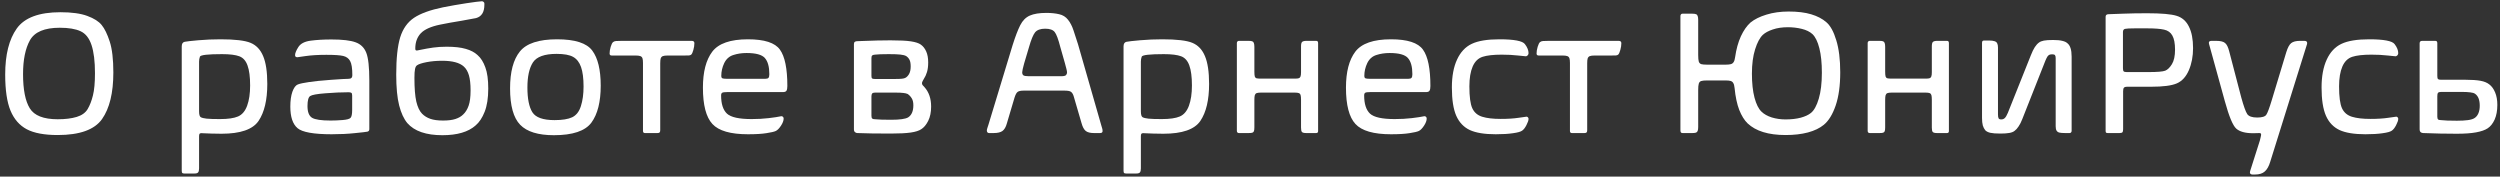
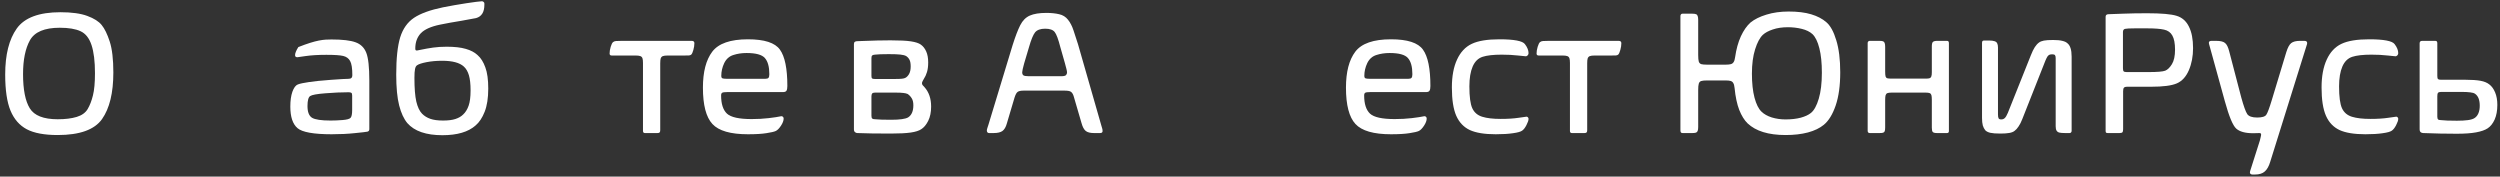
<svg xmlns="http://www.w3.org/2000/svg" viewBox="0 0 368 26" fill="none">
  <rect x="0" y="0" width="368" height="26" fill="#333333" stroke="none" />
  <path d="M0.765 10.977C0.765 8.049 1.332 5.789 2.466 4.198C3.608 2.599 5.754 1.799 8.902 1.799C10.553 1.799 11.869 1.981 12.851 2.345C13.841 2.709 14.547 3.157 14.971 3.69C15.402 4.215 15.796 5.023 16.151 6.115C16.507 7.207 16.685 8.726 16.685 10.673C16.685 13.669 16.13 15.954 15.021 17.528C13.913 19.094 11.738 19.877 8.496 19.877C6.533 19.877 5.013 19.593 3.938 19.026C2.872 18.459 2.076 17.549 1.552 16.297C1.027 15.036 0.765 13.263 0.765 10.977ZM3.393 10.901C3.393 13.187 3.723 14.867 4.383 15.941C5.043 17.016 6.414 17.554 8.496 17.554C9.605 17.554 10.536 17.439 11.289 17.211C12.042 16.982 12.58 16.597 12.901 16.056C13.223 15.514 13.481 14.85 13.676 14.062C13.879 13.267 13.98 12.171 13.98 10.774C13.98 9.039 13.811 7.66 13.473 6.636C13.134 5.612 12.592 4.93 11.848 4.592C11.111 4.253 10.096 4.084 8.801 4.084C6.558 4.084 5.094 4.698 4.408 5.925C3.731 7.143 3.393 8.802 3.393 10.901Z" fill="white" />
-   <path d="M39.346 12.361C39.346 14.714 38.918 16.525 38.063 17.795C37.209 19.056 35.389 19.686 32.605 19.686C32.088 19.686 31.593 19.678 31.119 19.661L29.799 19.61C29.756 19.61 29.718 19.606 29.685 19.598C29.541 19.598 29.439 19.627 29.38 19.686C29.329 19.754 29.304 19.877 29.304 20.055V24.79C29.304 25.069 29.257 25.264 29.164 25.374C29.079 25.484 28.91 25.539 28.656 25.539H27.12C26.985 25.539 26.887 25.514 26.828 25.463C26.777 25.412 26.752 25.298 26.752 25.12V6.839C26.752 6.441 26.896 6.213 27.184 6.153C27.471 6.094 28.144 6.018 29.202 5.925C30.269 5.832 31.352 5.785 32.452 5.785C34.577 5.785 36.053 5.959 36.883 6.306C37.721 6.653 38.339 7.304 38.736 8.261C39.143 9.217 39.346 10.584 39.346 12.361ZM29.304 9.06V16.386C29.304 16.877 29.393 17.169 29.57 17.262C29.748 17.355 30.032 17.422 30.421 17.465C30.81 17.507 31.462 17.528 32.376 17.528C33.552 17.528 34.437 17.401 35.029 17.147C35.63 16.893 36.079 16.369 36.375 15.573C36.671 14.769 36.819 13.775 36.819 12.59C36.819 11.32 36.692 10.338 36.438 9.644C36.193 8.95 35.791 8.498 35.232 8.286C34.674 8.074 33.823 7.969 32.681 7.969C30.607 7.969 29.524 8.091 29.431 8.337C29.346 8.574 29.304 8.815 29.304 9.06Z" fill="white" />
-   <path d="M54.364 19.014C54.364 19.217 54.267 19.34 54.072 19.382C53.878 19.424 53.26 19.496 52.219 19.598C51.186 19.708 50.052 19.763 48.816 19.763C46.167 19.763 44.492 19.462 43.789 18.861C43.087 18.26 42.735 17.202 42.735 15.687C42.735 14.816 42.837 14.088 43.04 13.504C43.252 12.92 43.514 12.564 43.827 12.437C44.149 12.31 44.695 12.192 45.465 12.082C46.235 11.963 47.314 11.854 48.702 11.752C50.099 11.65 50.975 11.6 51.33 11.6C51.685 11.6 51.863 11.426 51.863 11.079C51.863 10.055 51.753 9.352 51.533 8.972C51.322 8.591 50.983 8.345 50.518 8.235C50.06 8.125 49.235 8.07 48.042 8.07C46.857 8.07 45.85 8.13 45.02 8.248C44.191 8.366 43.772 8.426 43.764 8.426C43.688 8.426 43.611 8.405 43.535 8.362C43.467 8.311 43.434 8.231 43.434 8.121C43.434 7.833 43.594 7.435 43.916 6.928C44.238 6.42 44.839 6.107 45.719 5.988C46.607 5.87 47.632 5.81 48.791 5.81C50.416 5.81 51.601 5.95 52.346 6.229C53.099 6.5 53.624 7.017 53.92 7.778C54.216 8.532 54.364 9.894 54.364 11.866V19.014ZM51.838 14.075C51.838 13.855 51.8 13.72 51.724 13.669C51.648 13.61 51.512 13.58 51.317 13.58C50.268 13.58 49.13 13.631 47.902 13.732C46.675 13.825 45.926 13.961 45.655 14.139C45.393 14.316 45.262 14.807 45.262 15.611C45.262 16.483 45.486 17.058 45.935 17.338C46.392 17.609 47.301 17.744 48.664 17.744C49.24 17.744 49.832 17.719 50.441 17.668C51.059 17.617 51.444 17.511 51.597 17.351C51.758 17.19 51.838 16.8 51.838 16.183V14.075Z" fill="white" />
+   <path d="M54.364 19.014C54.364 19.217 54.267 19.34 54.072 19.382C53.878 19.424 53.26 19.496 52.219 19.598C51.186 19.708 50.052 19.763 48.816 19.763C46.167 19.763 44.492 19.462 43.789 18.861C43.087 18.26 42.735 17.202 42.735 15.687C42.735 14.816 42.837 14.088 43.04 13.504C43.252 12.92 43.514 12.564 43.827 12.437C44.149 12.31 44.695 12.192 45.465 12.082C46.235 11.963 47.314 11.854 48.702 11.752C50.099 11.65 50.975 11.6 51.33 11.6C51.685 11.6 51.863 11.426 51.863 11.079C51.863 10.055 51.753 9.352 51.533 8.972C51.322 8.591 50.983 8.345 50.518 8.235C50.06 8.125 49.235 8.07 48.042 8.07C46.857 8.07 45.85 8.13 45.02 8.248C44.191 8.366 43.772 8.426 43.764 8.426C43.688 8.426 43.611 8.405 43.535 8.362C43.467 8.311 43.434 8.231 43.434 8.121C43.434 7.833 43.594 7.435 43.916 6.928C46.607 5.87 47.632 5.81 48.791 5.81C50.416 5.81 51.601 5.95 52.346 6.229C53.099 6.5 53.624 7.017 53.92 7.778C54.216 8.532 54.364 9.894 54.364 11.866V19.014ZM51.838 14.075C51.838 13.855 51.8 13.72 51.724 13.669C51.648 13.61 51.512 13.58 51.317 13.58C50.268 13.58 49.13 13.631 47.902 13.732C46.675 13.825 45.926 13.961 45.655 14.139C45.393 14.316 45.262 14.807 45.262 15.611C45.262 16.483 45.486 17.058 45.935 17.338C46.392 17.609 47.301 17.744 48.664 17.744C49.24 17.744 49.832 17.719 50.441 17.668C51.059 17.617 51.444 17.511 51.597 17.351C51.758 17.19 51.838 16.8 51.838 16.183V14.075Z" fill="white" />
  <path d="M59.963 18.125C59.447 17.507 59.045 16.64 58.757 15.522C58.469 14.397 58.325 12.882 58.325 10.977C58.325 8.591 58.52 6.763 58.909 5.493C59.307 4.224 59.984 3.267 60.94 2.624C61.905 1.981 63.331 1.464 65.219 1.075C66.328 0.855 67.466 0.656 68.634 0.478C69.802 0.301 70.568 0.203 70.932 0.186C71.033 0.186 71.118 0.22 71.186 0.288C71.262 0.347 71.3 0.419 71.3 0.504V0.707C71.3 1.782 70.894 2.434 70.081 2.662C69.641 2.755 68.926 2.886 67.936 3.056C66.725 3.25 65.671 3.441 64.774 3.627C63.42 3.906 62.472 4.334 61.931 4.909C61.398 5.485 61.131 6.225 61.131 7.131C61.131 7.232 61.144 7.309 61.169 7.359C61.203 7.41 61.258 7.435 61.334 7.435C61.385 7.435 61.423 7.431 61.448 7.423L61.893 7.334C62.536 7.199 63.158 7.088 63.759 7.004C64.36 6.919 65.028 6.877 65.765 6.877C66.907 6.877 67.838 6.983 68.558 7.194C69.285 7.397 69.87 7.706 70.31 8.121C70.784 8.536 71.16 9.132 71.439 9.911C71.727 10.681 71.871 11.722 71.871 13.034C71.871 14.431 71.693 15.573 71.338 16.462C70.991 17.342 70.546 18.011 70.005 18.468C68.93 19.424 67.301 19.902 65.117 19.902C62.722 19.902 61.004 19.31 59.963 18.125ZM68.177 16.855C68.515 16.542 68.782 16.115 68.977 15.573C69.171 15.031 69.269 14.278 69.269 13.313C69.269 12.382 69.188 11.642 69.027 11.092C68.867 10.542 68.621 10.114 68.291 9.81C67.673 9.234 66.607 8.946 65.092 8.946C64.254 8.946 63.488 9.014 62.794 9.149C62.1 9.285 61.634 9.437 61.398 9.606C61.254 9.691 61.152 9.873 61.093 10.152C61.033 10.432 61.004 10.872 61.004 11.473C61.004 12.988 61.097 14.151 61.283 14.964C61.478 15.768 61.757 16.356 62.121 16.729C62.451 17.067 62.857 17.321 63.34 17.49C63.822 17.659 64.449 17.744 65.219 17.744C65.963 17.744 66.569 17.668 67.034 17.516C67.508 17.363 67.889 17.143 68.177 16.855Z" fill="white" />
-   <path d="M75.083 13.009C75.083 10.571 75.565 8.76 76.53 7.575C77.495 6.382 79.319 5.785 82.002 5.785C84.634 5.785 86.361 6.339 87.182 7.448C88.011 8.557 88.426 10.279 88.426 12.615C88.426 14.993 87.969 16.805 87.055 18.049C86.141 19.284 84.3 19.902 81.532 19.902C79.213 19.902 77.559 19.39 76.568 18.366C75.578 17.342 75.083 15.556 75.083 13.009ZM77.635 12.882C77.635 14.524 77.876 15.734 78.358 16.513C78.841 17.291 79.933 17.681 81.634 17.681C82.768 17.681 83.631 17.541 84.224 17.262C84.825 16.974 85.252 16.428 85.506 15.624C85.768 14.812 85.899 13.851 85.899 12.742C85.899 11.532 85.777 10.575 85.531 9.873C85.286 9.171 84.897 8.671 84.363 8.375C83.838 8.079 83.026 7.931 81.926 7.931C80.157 7.931 78.997 8.35 78.447 9.187C77.906 10.025 77.635 11.257 77.635 12.882Z" fill="white" />
  <path d="M96.779 19.585H94.926C94.74 19.585 94.647 19.479 94.647 19.267V9.264C94.647 8.95 94.621 8.722 94.57 8.578C94.519 8.426 94.418 8.32 94.266 8.261C94.113 8.201 93.876 8.172 93.555 8.172H90.038C89.835 8.172 89.733 8.074 89.733 7.88C89.733 7.575 89.788 7.241 89.898 6.877C90.008 6.513 90.127 6.284 90.254 6.191C90.356 6.107 90.495 6.056 90.673 6.039C90.859 6.022 91.151 6.014 91.549 6.014H101.819C102.082 6.014 102.213 6.128 102.213 6.356C102.213 6.67 102.162 7.004 102.061 7.359C101.967 7.706 101.862 7.935 101.743 8.045C101.667 8.104 101.565 8.142 101.438 8.159C101.312 8.168 101.091 8.172 100.778 8.172H98.277C97.956 8.172 97.719 8.201 97.566 8.261C97.422 8.32 97.321 8.426 97.262 8.578C97.211 8.73 97.186 8.976 97.186 9.314V19.166C97.186 19.318 97.156 19.428 97.097 19.496C97.037 19.555 96.932 19.585 96.779 19.585Z" fill="white" />
  <path d="M115.898 12.666C115.898 12.979 115.856 13.208 115.771 13.351C115.687 13.487 115.513 13.555 115.251 13.555H107.037C106.656 13.555 106.411 13.588 106.301 13.656C106.199 13.724 106.148 13.855 106.148 14.05C106.148 15.294 106.436 16.187 107.012 16.729C107.587 17.262 108.798 17.528 110.643 17.528C111.531 17.528 112.369 17.482 113.156 17.389C113.943 17.296 114.553 17.202 114.984 17.109H115.048C115.124 17.109 115.192 17.139 115.251 17.198C115.319 17.257 115.353 17.342 115.353 17.452C115.353 17.757 115.221 18.108 114.959 18.506C114.697 18.904 114.443 19.162 114.197 19.28C113.96 19.39 113.507 19.496 112.839 19.598C112.17 19.708 111.256 19.763 110.097 19.763C107.541 19.763 105.797 19.259 104.866 18.252C103.935 17.245 103.47 15.463 103.47 12.907C103.47 10.588 103.927 8.824 104.841 7.613C105.763 6.394 107.515 5.785 110.097 5.785C112.517 5.785 114.087 6.293 114.807 7.309C115.535 8.316 115.898 10.101 115.898 12.666ZM107.012 11.6H112.636C112.873 11.6 113.034 11.553 113.118 11.46C113.203 11.358 113.245 11.181 113.245 10.927C113.245 9.835 113.029 9.044 112.598 8.553C112.174 8.053 111.273 7.804 109.894 7.804C109.2 7.804 108.552 7.901 107.951 8.096C107.35 8.282 106.902 8.68 106.605 9.289C106.318 9.898 106.174 10.52 106.174 11.155C106.174 11.35 106.225 11.473 106.326 11.523C106.436 11.574 106.665 11.6 107.012 11.6Z" fill="white" />
  <path d="M135.614 19.014C135.284 19.242 134.768 19.407 134.065 19.509C133.371 19.61 132.385 19.661 131.107 19.661C129.068 19.661 127.43 19.636 126.194 19.585C126.084 19.585 125.974 19.543 125.864 19.458C125.754 19.373 125.699 19.234 125.699 19.039V6.483C125.699 6.323 125.746 6.213 125.839 6.153C125.932 6.094 126.034 6.064 126.144 6.064L126.791 6.039C128.484 5.971 129.914 5.937 131.082 5.937C132.445 5.937 133.452 5.988 134.104 6.09C134.764 6.191 135.242 6.348 135.538 6.56C135.877 6.796 136.143 7.135 136.338 7.575C136.533 8.007 136.63 8.544 136.63 9.187C136.63 9.746 136.571 10.22 136.452 10.609C136.334 10.999 136.173 11.346 135.97 11.65C135.936 11.718 135.894 11.794 135.843 11.879C135.8 11.963 135.767 12.035 135.741 12.095C135.724 12.145 135.716 12.196 135.716 12.247C135.716 12.349 135.745 12.442 135.805 12.526C135.864 12.611 135.957 12.713 136.084 12.831C136.736 13.559 137.062 14.511 137.062 15.687C137.062 16.517 136.918 17.219 136.63 17.795C136.342 18.362 136.004 18.768 135.614 19.014ZM133.38 8.248C133.194 8.146 132.91 8.074 132.529 8.032C132.157 7.99 131.59 7.969 130.828 7.969C129.855 7.969 129.169 7.994 128.771 8.045C128.577 8.062 128.446 8.104 128.378 8.172C128.31 8.24 128.276 8.371 128.276 8.565V11.181C128.276 11.367 128.31 11.489 128.378 11.549C128.454 11.6 128.585 11.625 128.771 11.625H131.818C132.225 11.625 132.542 11.612 132.771 11.587C133.007 11.562 133.181 11.515 133.291 11.447C133.494 11.337 133.672 11.147 133.824 10.876C133.977 10.597 134.053 10.233 134.053 9.784C134.053 9.344 133.993 9.014 133.875 8.794C133.765 8.574 133.6 8.392 133.38 8.248ZM133.608 13.834C133.439 13.758 133.223 13.707 132.961 13.682C132.707 13.648 132.326 13.631 131.818 13.631H128.797C128.594 13.631 128.454 13.677 128.378 13.77C128.31 13.855 128.276 13.999 128.276 14.202V17.033C128.276 17.236 128.314 17.376 128.391 17.452C128.475 17.52 128.619 17.554 128.822 17.554C129.313 17.604 130.092 17.63 131.158 17.63C132.453 17.63 133.295 17.511 133.685 17.274C134.192 16.944 134.446 16.352 134.446 15.497C134.446 15.065 134.366 14.723 134.205 14.469C134.053 14.215 133.854 14.003 133.608 13.834Z" fill="white" />
  <path d="M148.208 18.176C148.064 18.701 147.848 19.069 147.561 19.28C147.281 19.483 146.854 19.585 146.278 19.585H145.58C145.479 19.585 145.398 19.547 145.339 19.471C145.288 19.395 145.263 19.31 145.263 19.217C145.263 19.132 145.284 19.022 145.326 18.887C145.368 18.751 145.428 18.569 145.504 18.341L149.059 6.636C149.456 5.375 149.829 4.401 150.176 3.716C150.523 3.03 150.993 2.556 151.585 2.294C152.177 2.032 152.99 1.9 154.022 1.9C154.733 1.9 155.36 1.964 155.901 2.091C156.443 2.209 156.879 2.48 157.209 2.903C157.548 3.326 157.823 3.864 158.034 4.516L158.682 6.509L162.135 18.544C162.211 18.772 162.257 18.929 162.274 19.014C162.291 19.098 162.3 19.191 162.3 19.293C162.3 19.488 162.177 19.585 161.932 19.585H161.018C160.484 19.585 160.087 19.483 159.824 19.28C159.562 19.069 159.354 18.683 159.202 18.125L158.034 14.126C157.933 13.821 157.797 13.614 157.628 13.504C157.467 13.394 157.15 13.339 156.676 13.339H150.696C150.265 13.339 149.964 13.402 149.795 13.529C149.634 13.648 149.486 13.914 149.351 14.329L148.208 18.176ZM156.98 10.152L156.752 9.289L156.079 6.928C155.783 5.777 155.508 5.04 155.254 4.719C155 4.389 154.53 4.224 153.845 4.224C153.151 4.224 152.656 4.406 152.359 4.769C152.072 5.133 151.771 5.87 151.458 6.978L150.747 9.365C150.662 9.661 150.595 9.928 150.544 10.165C150.493 10.393 150.468 10.55 150.468 10.635C150.468 10.846 150.527 10.999 150.646 11.092C150.772 11.176 151.035 11.219 151.433 11.219H156.206C156.57 11.219 156.803 11.168 156.904 11.066C157.014 10.956 157.069 10.825 157.069 10.673C157.069 10.563 157.04 10.389 156.98 10.152Z" fill="white" />
-   <path d="M177.979 12.361C177.979 14.714 177.551 16.525 176.696 17.795C175.841 19.056 174.022 19.686 171.237 19.686C170.721 19.686 170.226 19.678 169.752 19.661L168.432 19.61C168.389 19.61 168.351 19.606 168.317 19.598C168.174 19.598 168.072 19.627 168.013 19.686C167.962 19.754 167.937 19.877 167.937 20.055V24.79C167.937 25.069 167.89 25.264 167.797 25.374C167.712 25.484 167.543 25.539 167.289 25.539H165.753C165.618 25.539 165.52 25.514 165.461 25.463C165.41 25.412 165.385 25.298 165.385 25.12V6.839C165.385 6.441 165.529 6.213 165.816 6.153C166.104 6.094 166.777 6.018 167.835 5.925C168.901 5.832 169.985 5.785 171.085 5.785C173.209 5.785 174.686 5.959 175.516 6.306C176.354 6.653 176.971 7.304 177.369 8.261C177.775 9.217 177.979 10.584 177.979 12.361ZM167.937 9.06V16.386C167.937 16.877 168.025 17.169 168.203 17.262C168.381 17.355 168.664 17.422 169.054 17.465C169.443 17.507 170.095 17.528 171.009 17.528C172.185 17.528 173.07 17.401 173.662 17.147C174.263 16.893 174.712 16.369 175.008 15.573C175.304 14.769 175.452 13.775 175.452 12.59C175.452 11.32 175.325 10.338 175.071 9.644C174.826 8.95 174.424 8.498 173.865 8.286C173.307 8.074 172.456 7.969 171.313 7.969C169.24 7.969 168.157 8.091 168.063 8.337C167.979 8.574 167.937 8.815 167.937 9.06Z" fill="white" />
-   <path d="M193.746 19.585H192.261C191.956 19.585 191.753 19.534 191.651 19.433C191.558 19.331 191.512 19.115 191.512 18.785V14.697C191.512 14.376 191.491 14.143 191.448 13.999C191.406 13.855 191.321 13.758 191.194 13.707C191.067 13.656 190.868 13.631 190.598 13.631H185.608C185.321 13.631 185.109 13.656 184.974 13.707C184.847 13.758 184.758 13.859 184.707 14.012C184.665 14.155 184.644 14.393 184.644 14.723V18.747C184.644 19.001 184.622 19.187 184.58 19.306C184.538 19.416 184.457 19.492 184.339 19.534C184.229 19.568 184.055 19.585 183.818 19.585H182.358C182.274 19.585 182.202 19.555 182.143 19.496C182.092 19.437 182.066 19.361 182.066 19.267V6.331C182.066 6.229 182.096 6.153 182.155 6.102C182.215 6.043 182.282 6.014 182.358 6.014H183.793C184.03 6.014 184.208 6.035 184.326 6.077C184.445 6.119 184.525 6.204 184.567 6.331C184.618 6.458 184.644 6.648 184.644 6.902V10.533C184.644 10.88 184.665 11.126 184.707 11.27C184.758 11.405 184.842 11.489 184.961 11.523C185.088 11.557 185.304 11.574 185.608 11.574H190.623C190.885 11.574 191.076 11.553 191.194 11.511C191.313 11.468 191.393 11.384 191.436 11.257C191.486 11.13 191.512 10.922 191.512 10.635V6.839C191.512 6.5 191.562 6.28 191.664 6.179C191.774 6.069 191.99 6.014 192.312 6.014H193.746C193.856 6.014 193.928 6.043 193.962 6.102C194.004 6.153 194.025 6.238 194.025 6.356V19.293C194.025 19.488 193.932 19.585 193.746 19.585Z" fill="white" />
  <path d="M210.555 12.666C210.555 12.979 210.512 13.208 210.428 13.351C210.343 13.487 210.17 13.555 209.907 13.555H201.693C201.312 13.555 201.067 13.588 200.957 13.656C200.855 13.724 200.805 13.855 200.805 14.05C200.805 15.294 201.092 16.187 201.668 16.729C202.243 17.262 203.454 17.528 205.299 17.528C206.188 17.528 207.025 17.482 207.812 17.389C208.6 17.296 209.209 17.202 209.641 17.109H209.704C209.78 17.109 209.848 17.139 209.907 17.198C209.975 17.257 210.009 17.342 210.009 17.452C210.009 17.757 209.878 18.108 209.615 18.506C209.353 18.904 209.099 19.162 208.854 19.28C208.617 19.39 208.164 19.496 207.495 19.598C206.826 19.708 205.912 19.763 204.753 19.763C202.197 19.763 200.453 19.259 199.522 18.252C198.591 17.245 198.126 15.463 198.126 12.907C198.126 10.588 198.583 8.824 199.497 7.613C200.42 6.394 202.172 5.785 204.753 5.785C207.174 5.785 208.743 6.293 209.463 7.309C210.191 8.316 210.555 10.101 210.555 12.666ZM201.668 11.6H207.292C207.529 11.6 207.69 11.553 207.774 11.46C207.859 11.358 207.901 11.181 207.901 10.927C207.901 9.835 207.686 9.044 207.254 8.553C206.831 8.053 205.929 7.804 204.55 7.804C203.856 7.804 203.208 7.901 202.607 8.096C202.007 8.282 201.558 8.68 201.262 9.289C200.974 9.898 200.83 10.52 200.83 11.155C200.83 11.35 200.881 11.473 200.982 11.523C201.092 11.574 201.321 11.6 201.668 11.6Z" fill="white" />
  <path d="M224.608 8.286C224.591 8.286 224.211 8.248 223.466 8.172C222.729 8.087 221.925 8.045 221.054 8.045C219.826 8.045 218.887 8.151 218.235 8.362C217.584 8.574 217.097 9.052 216.775 9.797C216.454 10.542 216.293 11.515 216.293 12.717C216.293 14.24 216.437 15.315 216.725 15.941C217.012 16.559 217.499 16.974 218.185 17.186C218.87 17.397 219.771 17.503 220.889 17.503C221.938 17.503 222.823 17.448 223.542 17.338C224.261 17.228 224.651 17.173 224.71 17.173C224.778 17.173 224.841 17.202 224.9 17.262C224.968 17.321 225.002 17.401 225.002 17.503C225.002 17.715 224.9 18.015 224.697 18.404C224.503 18.794 224.291 19.069 224.062 19.229C223.842 19.39 223.39 19.517 222.704 19.61C222.019 19.712 221.172 19.763 220.165 19.763C218.532 19.763 217.262 19.555 216.356 19.141C215.459 18.717 214.795 18.019 214.363 17.046C213.932 16.064 213.716 14.676 213.716 12.882C213.716 11.231 213.97 9.86 214.478 8.768C214.985 7.668 215.705 6.898 216.636 6.458C217.575 6.009 218.934 5.785 220.711 5.785C222.869 5.785 224.122 6.022 224.469 6.496C224.824 6.962 225.002 7.406 225.002 7.829C225.002 7.956 224.955 8.066 224.862 8.159C224.769 8.244 224.685 8.286 224.608 8.286Z" fill="white" />
  <path d="M233.229 19.585H231.375C231.189 19.585 231.096 19.479 231.096 19.267V9.264C231.096 8.95 231.07 8.722 231.02 8.578C230.969 8.426 230.867 8.32 230.715 8.261C230.562 8.201 230.326 8.172 230.004 8.172H226.487C226.284 8.172 226.183 8.074 226.183 7.88C226.183 7.575 226.238 7.241 226.348 6.877C226.458 6.513 226.576 6.284 226.703 6.191C226.805 6.107 226.944 6.056 227.122 6.039C227.308 6.022 227.6 6.014 227.998 6.014H238.269C238.531 6.014 238.662 6.128 238.662 6.356C238.662 6.67 238.611 7.004 238.51 7.359C238.417 7.706 238.311 7.935 238.192 8.045C238.116 8.104 238.015 8.142 237.888 8.159C237.761 8.168 237.541 8.172 237.228 8.172H234.727C234.405 8.172 234.168 8.201 234.016 8.261C233.872 8.32 233.77 8.426 233.711 8.578C233.66 8.73 233.635 8.976 233.635 9.314V19.166C233.635 19.318 233.605 19.428 233.546 19.496C233.487 19.555 233.381 19.585 233.229 19.585Z" fill="white" />
  <path d="M270.883 10.635C270.883 12.59 270.659 14.223 270.21 15.535C269.761 16.838 269.182 17.782 268.471 18.366C267.878 18.857 267.1 19.234 266.135 19.496C265.178 19.75 264.082 19.877 262.847 19.877C260.316 19.877 258.446 19.301 257.235 18.15C256.761 17.685 256.355 17.029 256.017 16.183C255.687 15.328 255.458 14.253 255.331 12.958C255.297 12.628 255.234 12.387 255.141 12.234C255.056 12.073 254.925 11.968 254.747 11.917C254.578 11.866 254.324 11.841 253.985 11.841H251.281C250.875 11.841 250.583 11.87 250.405 11.93C250.236 11.989 250.122 12.116 250.062 12.31C250.003 12.497 249.974 12.814 249.974 13.263V18.696C249.974 18.95 249.948 19.141 249.897 19.267C249.855 19.386 249.775 19.471 249.656 19.521C249.538 19.564 249.36 19.585 249.123 19.585H247.663C247.545 19.585 247.464 19.551 247.422 19.483C247.38 19.416 247.358 19.31 247.358 19.166V2.37C247.358 2.252 247.388 2.163 247.447 2.103C247.507 2.044 247.578 2.015 247.663 2.015H249.123C249.36 2.015 249.538 2.04 249.656 2.091C249.775 2.133 249.855 2.222 249.897 2.357C249.948 2.484 249.974 2.679 249.974 2.941V8.07C249.974 8.544 250.003 8.879 250.062 9.073C250.13 9.259 250.249 9.382 250.418 9.441C250.587 9.492 250.875 9.518 251.281 9.518H254.011C254.349 9.518 254.607 9.492 254.785 9.441C254.963 9.391 255.098 9.289 255.191 9.137C255.293 8.984 255.365 8.747 255.407 8.426C255.576 7.241 255.86 6.213 256.258 5.341C256.664 4.469 257.138 3.792 257.68 3.31C258.264 2.836 259.042 2.45 260.016 2.154C260.997 1.85 262.089 1.697 263.291 1.697C264.603 1.697 265.707 1.833 266.604 2.103C267.51 2.374 268.251 2.759 268.826 3.259C269.427 3.767 269.918 4.655 270.299 5.925C270.688 7.186 270.883 8.756 270.883 10.635ZM268.179 10.698C268.179 9.268 268.056 8.07 267.811 7.105C267.565 6.132 267.227 5.438 266.795 5.023C266.406 4.668 265.881 4.41 265.221 4.249C264.569 4.088 263.892 4.008 263.189 4.008C262.335 4.008 261.59 4.118 260.955 4.338C260.32 4.549 259.834 4.812 259.495 5.125C259.047 5.548 258.666 6.259 258.353 7.258C258.039 8.256 257.883 9.446 257.883 10.825C257.883 12.239 258.01 13.423 258.264 14.38C258.518 15.336 258.86 16.022 259.292 16.436C259.664 16.8 260.168 17.084 260.803 17.287C261.446 17.482 262.119 17.579 262.821 17.579C263.676 17.579 264.425 17.494 265.068 17.325C265.712 17.147 266.211 16.915 266.566 16.627C267.032 16.255 267.417 15.556 267.722 14.532C268.026 13.508 268.179 12.23 268.179 10.698Z" fill="white" />
  <path d="M286.6 19.585H285.114C284.81 19.585 284.606 19.534 284.505 19.433C284.412 19.331 284.365 19.115 284.365 18.785V14.697C284.365 14.376 284.344 14.143 284.302 13.999C284.259 13.855 284.175 13.758 284.048 13.707C283.921 13.656 283.722 13.631 283.451 13.631H278.462C278.174 13.631 277.963 13.656 277.827 13.707C277.7 13.758 277.611 13.859 277.561 14.012C277.518 14.155 277.497 14.393 277.497 14.723V18.747C277.497 19.001 277.476 19.187 277.434 19.306C277.391 19.416 277.311 19.492 277.192 19.534C277.082 19.568 276.909 19.585 276.672 19.585H275.212C275.127 19.585 275.055 19.555 274.996 19.496C274.945 19.437 274.92 19.361 274.92 19.267V6.331C274.92 6.229 274.95 6.153 275.009 6.102C275.068 6.043 275.136 6.014 275.212 6.014H276.646C276.883 6.014 277.061 6.035 277.18 6.077C277.298 6.119 277.379 6.204 277.421 6.331C277.472 6.458 277.497 6.648 277.497 6.902V10.533C277.497 10.88 277.518 11.126 277.561 11.27C277.611 11.405 277.696 11.489 277.814 11.523C277.941 11.557 278.157 11.574 278.462 11.574H283.477C283.739 11.574 283.929 11.553 284.048 11.511C284.166 11.468 284.247 11.384 284.289 11.257C284.34 11.13 284.365 10.922 284.365 10.635V6.839C284.365 6.5 284.416 6.28 284.518 6.179C284.628 6.069 284.843 6.014 285.165 6.014H286.6C286.71 6.014 286.782 6.043 286.815 6.102C286.858 6.153 286.879 6.238 286.879 6.356V19.293C286.879 19.488 286.786 19.585 286.6 19.585Z" fill="white" />
  <path d="M291.754 6.331C291.754 6.204 291.775 6.111 291.817 6.052C291.868 5.992 291.953 5.963 292.071 5.963H292.77C293.133 5.963 293.409 5.997 293.595 6.064C293.789 6.124 293.921 6.229 293.988 6.382C294.064 6.526 294.103 6.733 294.103 7.004V16.855C294.103 17.109 294.132 17.296 294.191 17.414C294.251 17.524 294.382 17.579 294.585 17.579C294.797 17.579 294.97 17.511 295.105 17.376C295.249 17.241 295.397 16.991 295.55 16.627L298.927 8.172C299.13 7.647 299.329 7.237 299.523 6.94C299.718 6.644 299.921 6.42 300.133 6.268C300.311 6.132 300.552 6.035 300.856 5.976C301.161 5.916 301.614 5.887 302.215 5.887C302.79 5.887 303.243 5.929 303.573 6.014C303.903 6.09 304.149 6.204 304.31 6.356C304.733 6.678 304.944 7.334 304.944 8.324V19.267C304.944 19.361 304.915 19.437 304.855 19.496C304.805 19.555 304.737 19.585 304.652 19.585H303.979C303.624 19.585 303.349 19.564 303.154 19.521C302.968 19.479 302.828 19.386 302.735 19.242C302.642 19.098 302.596 18.882 302.596 18.595V8.565C302.596 8.354 302.562 8.206 302.494 8.121C302.426 8.036 302.295 7.994 302.101 7.994C301.923 7.994 301.783 8.015 301.682 8.058C301.58 8.1 301.483 8.185 301.39 8.311C301.305 8.438 301.203 8.642 301.085 8.921L297.683 17.528C297.522 17.951 297.34 18.311 297.137 18.607C296.942 18.904 296.743 19.124 296.54 19.267C296.362 19.411 296.104 19.513 295.766 19.572C295.436 19.631 295 19.661 294.458 19.661C293.806 19.661 293.307 19.623 292.96 19.547C292.621 19.462 292.376 19.335 292.224 19.166C292.071 18.971 291.953 18.738 291.868 18.468C291.792 18.188 291.754 17.816 291.754 17.351V6.331Z" fill="white" />
  <path d="M316.649 12.768H313.069C312.875 12.768 312.735 12.814 312.65 12.907C312.566 12.992 312.523 13.165 312.523 13.428V19.014C312.523 19.234 312.49 19.386 312.422 19.471C312.354 19.547 312.215 19.585 312.003 19.585H310.251C310.124 19.585 310.039 19.559 309.997 19.509C309.963 19.45 309.946 19.352 309.946 19.217V2.472C309.946 2.226 310.086 2.099 310.365 2.091C310.645 2.082 311.347 2.057 312.473 2.015C313.598 1.972 314.783 1.951 316.027 1.951C318.152 1.951 319.612 2.078 320.407 2.332C321.211 2.577 321.812 3.106 322.21 3.919C322.616 4.723 322.819 5.777 322.819 7.08C322.819 8.29 322.612 9.378 322.197 10.343C321.783 11.299 321.194 11.942 320.433 12.272C319.679 12.602 318.418 12.768 316.649 12.768ZM316.027 4.173H314.288C313.501 4.173 313.006 4.198 312.803 4.249C312.6 4.3 312.498 4.456 312.498 4.719V10.038C312.498 10.267 312.532 10.419 312.6 10.495C312.667 10.571 312.815 10.609 313.044 10.609H316.319C317.563 10.609 318.363 10.542 318.719 10.406C319.074 10.262 319.404 9.941 319.709 9.441C320.014 8.942 320.166 8.231 320.166 7.309C320.166 6.394 320.035 5.705 319.772 5.239C319.519 4.774 319.112 4.482 318.554 4.363C317.995 4.236 317.153 4.173 316.027 4.173Z" fill="white" />
  <path d="M334.182 23.8C333.987 24.46 333.72 24.938 333.382 25.234C333.052 25.539 332.565 25.691 331.922 25.691H331.554C331.444 25.691 331.355 25.662 331.287 25.602C331.219 25.552 331.186 25.48 331.186 25.387C331.186 25.319 331.198 25.247 331.224 25.171L332.646 20.702C332.696 20.533 332.739 20.359 332.772 20.182C332.815 20.012 332.836 19.881 332.836 19.788C332.836 19.653 332.747 19.585 332.569 19.585C332.485 19.585 332.362 19.589 332.201 19.598C332.049 19.606 331.867 19.61 331.655 19.61C330.504 19.61 329.675 19.382 329.167 18.925C328.668 18.468 328.113 17.135 327.504 14.926L325.181 6.509C325.155 6.433 325.143 6.365 325.143 6.306C325.143 6.111 325.278 6.014 325.549 6.014H326.222C326.848 6.014 327.284 6.119 327.529 6.331C327.783 6.534 327.991 6.957 328.151 7.601L329.916 14.354C330.271 15.632 330.563 16.445 330.792 16.792C331.029 17.131 331.516 17.3 332.252 17.3C332.971 17.3 333.42 17.164 333.598 16.893C333.784 16.623 334.055 15.899 334.41 14.723L336.543 7.677C336.755 7 336.996 6.555 337.267 6.344C337.546 6.124 337.982 6.014 338.574 6.014H339.196C339.476 6.014 339.615 6.119 339.615 6.331C339.615 6.382 339.607 6.441 339.59 6.509L334.182 23.8Z" fill="white" />
  <path d="M352.628 8.286C352.611 8.286 352.23 8.248 351.485 8.172C350.749 8.087 349.945 8.045 349.073 8.045C347.846 8.045 346.907 8.151 346.255 8.362C345.603 8.574 345.117 9.052 344.795 9.797C344.473 10.542 344.312 11.515 344.312 12.717C344.312 14.24 344.456 15.315 344.744 15.941C345.032 16.559 345.519 16.974 346.204 17.186C346.89 17.397 347.791 17.503 348.908 17.503C349.958 17.503 350.842 17.448 351.562 17.338C352.281 17.228 352.67 17.173 352.729 17.173C352.797 17.173 352.861 17.202 352.92 17.262C352.988 17.321 353.021 17.401 353.021 17.503C353.021 17.715 352.92 18.015 352.717 18.404C352.522 18.794 352.311 19.069 352.082 19.229C351.862 19.39 351.409 19.517 350.724 19.61C350.038 19.712 349.192 19.763 348.185 19.763C346.551 19.763 345.282 19.555 344.376 19.141C343.479 18.717 342.814 18.019 342.383 17.046C341.951 16.064 341.735 14.676 341.735 12.882C341.735 11.231 341.989 9.86 342.497 8.768C343.005 7.668 343.724 6.898 344.655 6.458C345.595 6.009 346.953 5.785 348.73 5.785C350.889 5.785 352.141 6.022 352.488 6.496C352.844 6.962 353.021 7.406 353.021 7.829C353.021 7.956 352.975 8.066 352.882 8.159C352.789 8.244 352.704 8.286 352.628 8.286Z" fill="white" />
  <path d="M356.69 19.585C356.555 19.585 356.432 19.543 356.322 19.458C356.221 19.373 356.17 19.225 356.17 19.014V6.382C356.17 6.136 356.293 6.014 356.538 6.014H358.455C358.574 6.014 358.654 6.039 358.696 6.09C358.747 6.141 358.772 6.238 358.772 6.382V11.181C358.772 11.409 358.806 11.562 358.874 11.638C358.95 11.705 359.09 11.739 359.293 11.739H362.886C363.834 11.739 364.583 11.79 365.133 11.892C365.683 11.993 366.119 12.175 366.44 12.437C366.779 12.691 367.058 13.076 367.278 13.593C367.498 14.109 367.608 14.727 367.608 15.446C367.608 16.284 367.477 16.999 367.215 17.592C366.952 18.176 366.61 18.607 366.187 18.887C365.789 19.149 365.222 19.348 364.485 19.483C363.757 19.619 362.805 19.686 361.629 19.686C360.046 19.686 358.4 19.653 356.69 19.585ZM364.257 17.376C364.494 17.224 364.68 16.995 364.815 16.69C364.951 16.377 365.019 16.001 365.019 15.56C365.019 14.714 364.79 14.13 364.333 13.809C364.181 13.698 363.939 13.627 363.609 13.593C363.288 13.55 362.848 13.529 362.289 13.529H359.344C359.107 13.529 358.95 13.576 358.874 13.669C358.806 13.754 358.772 13.923 358.772 14.177V17.173C358.772 17.367 358.811 17.503 358.887 17.579C358.963 17.647 359.107 17.681 359.318 17.681C359.784 17.74 360.562 17.77 361.654 17.77C362.306 17.77 362.848 17.74 363.279 17.681C363.719 17.621 364.045 17.52 364.257 17.376Z" fill="white" />
</svg>